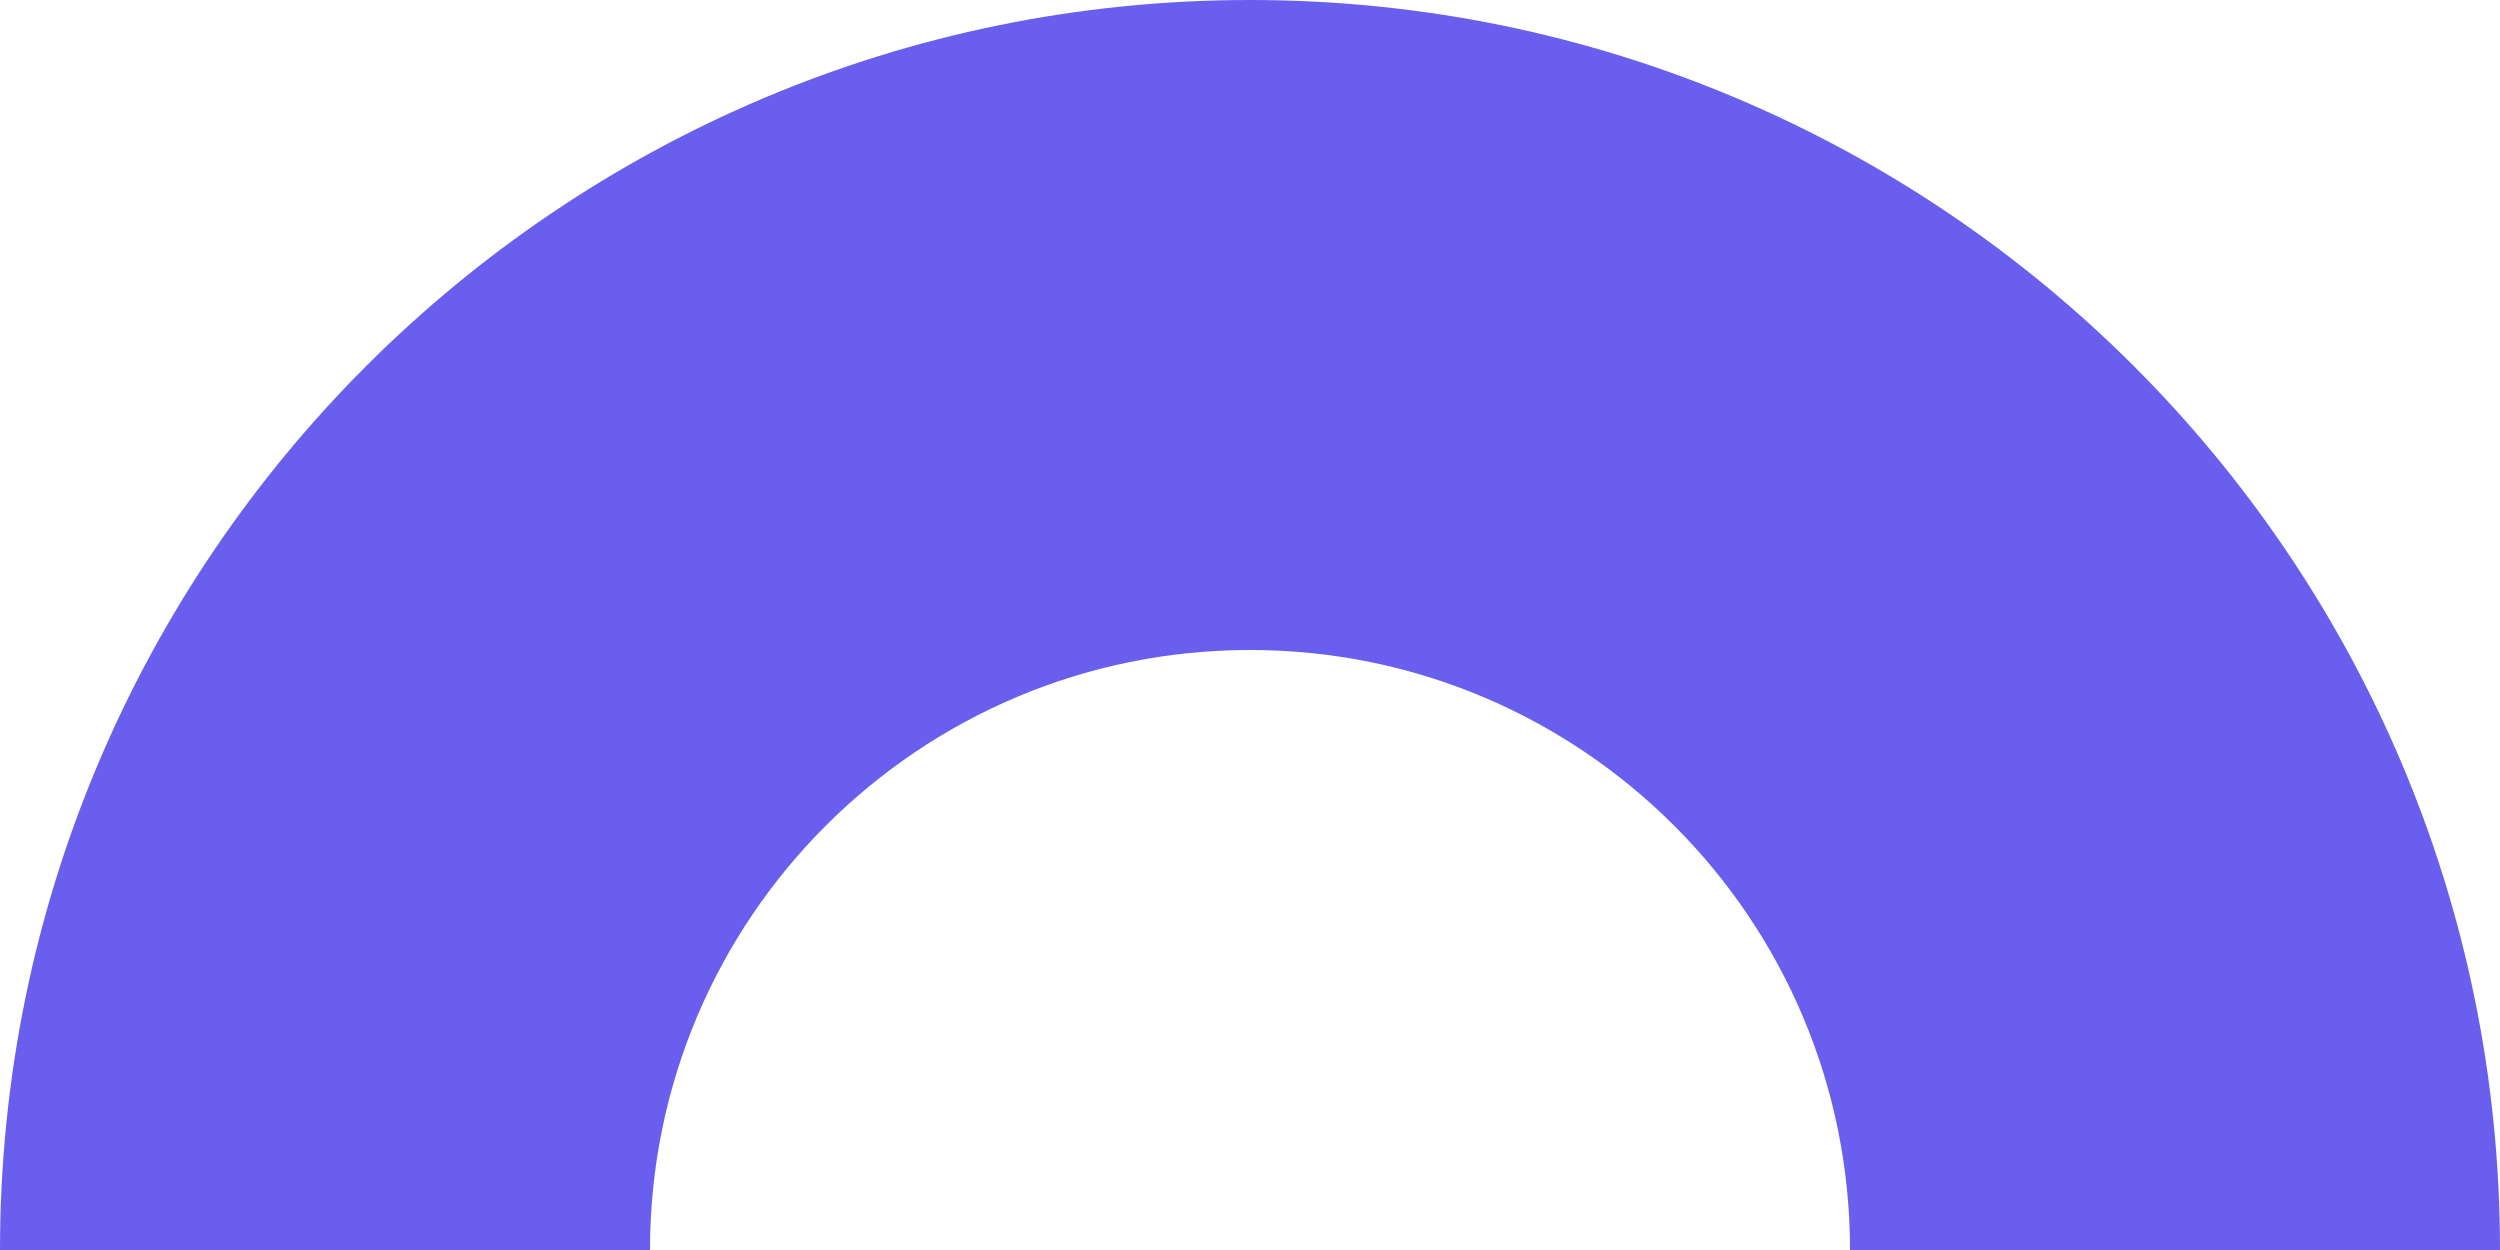
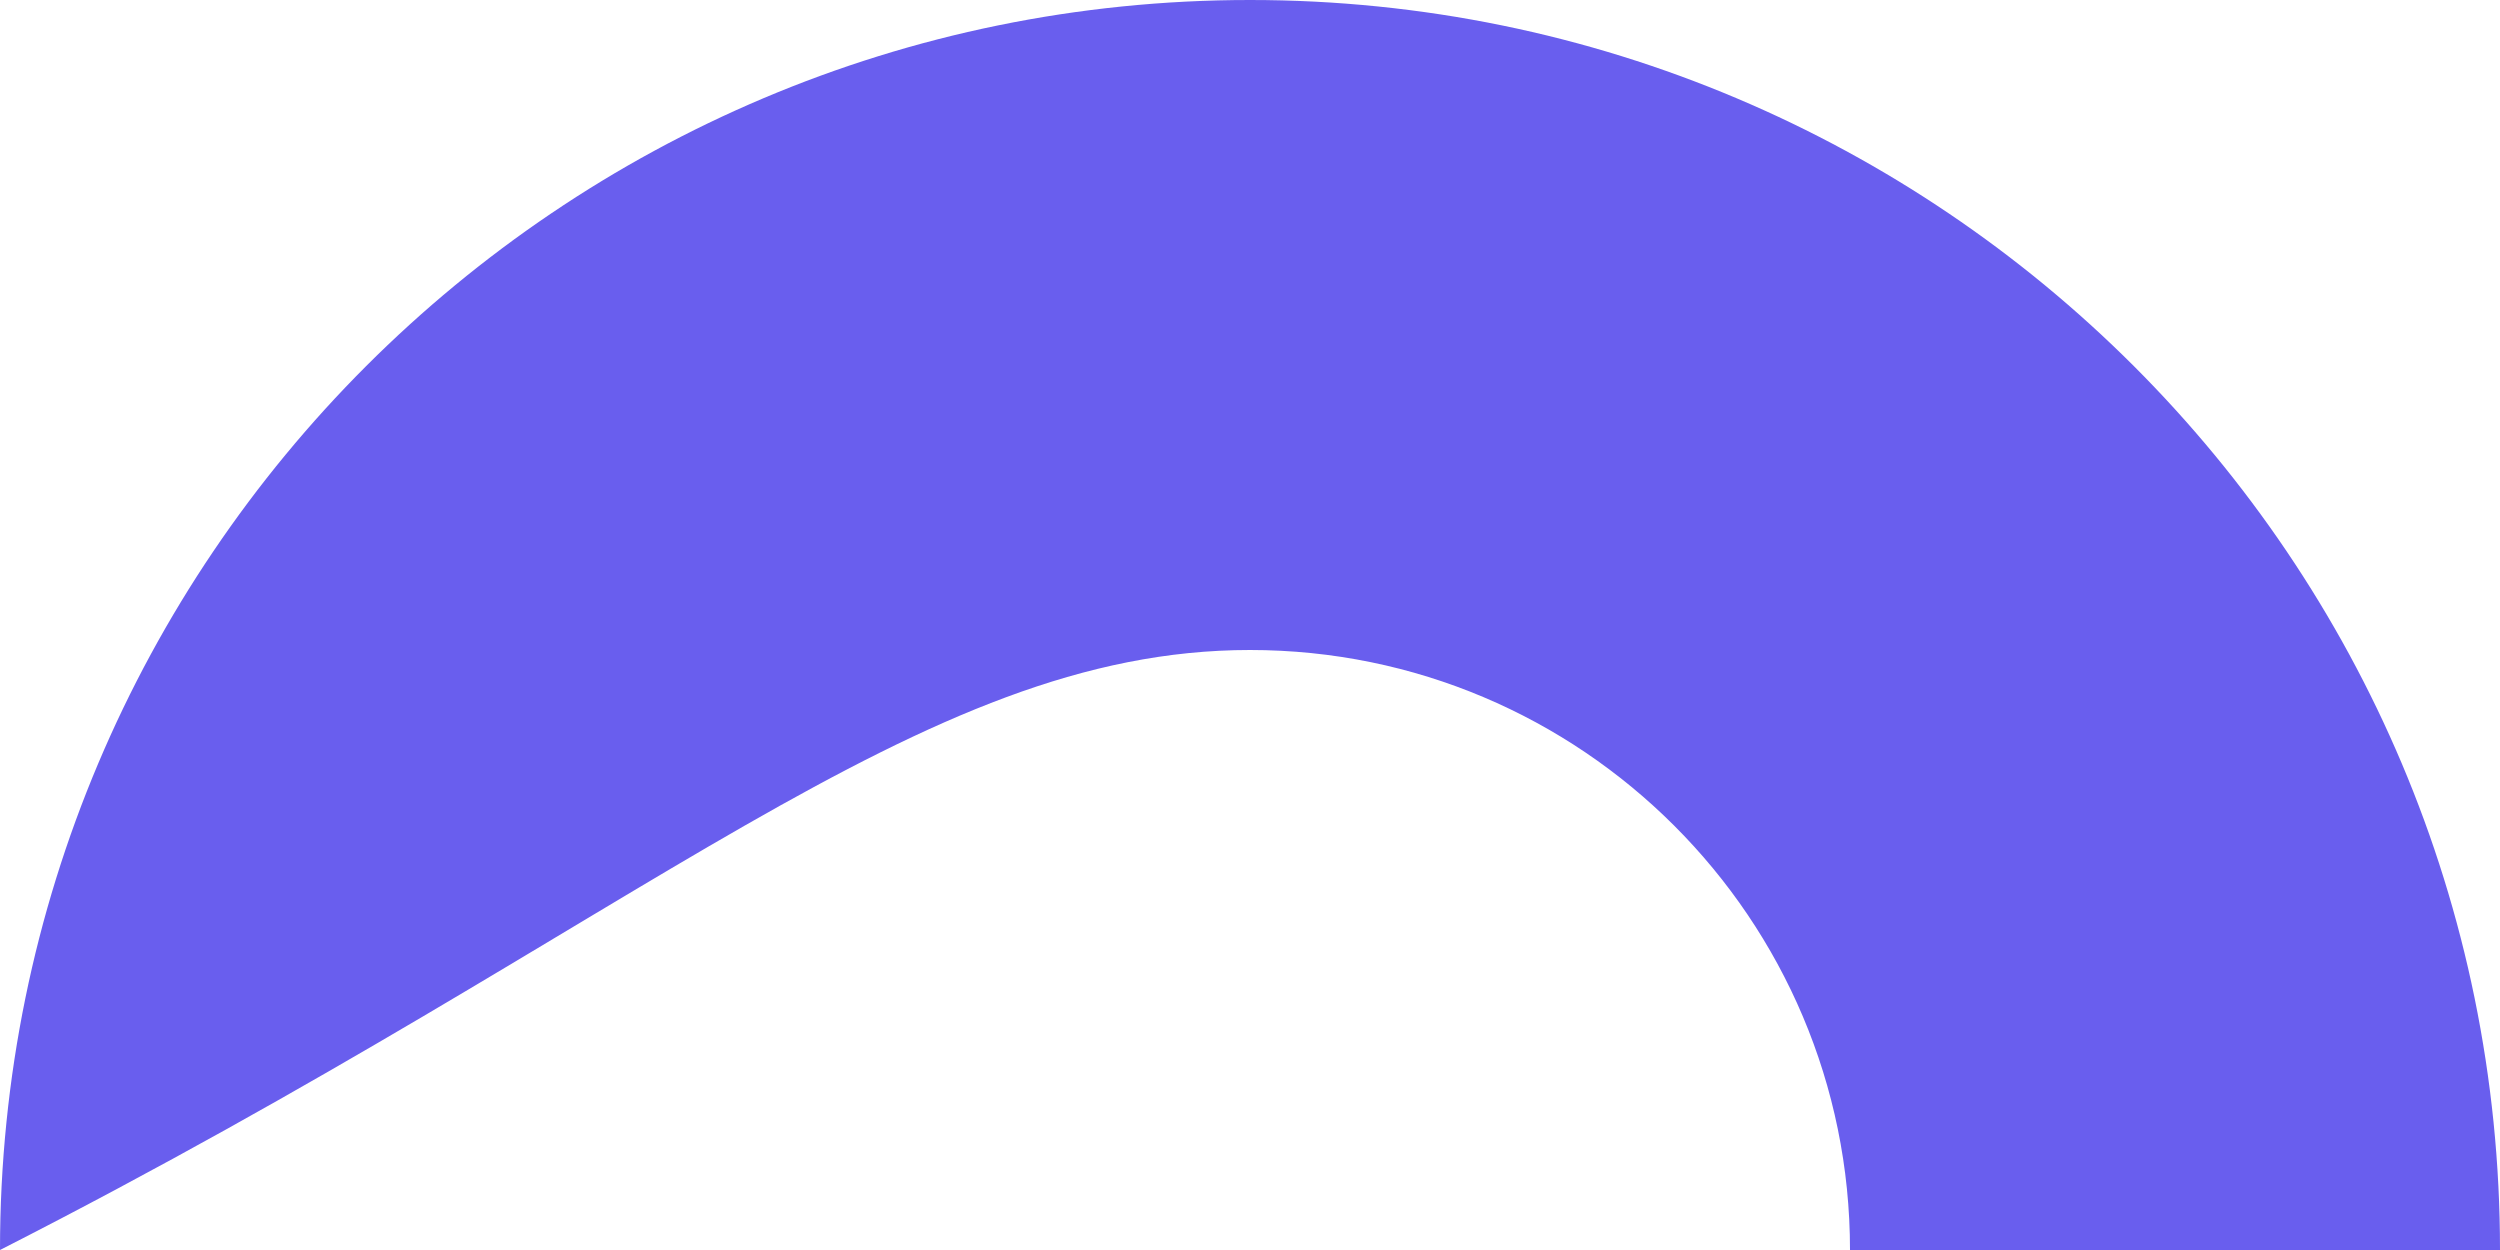
<svg xmlns="http://www.w3.org/2000/svg" width="100" height="50" viewBox="0 0 100 50" fill="none">
-   <path d="M74 50H100C100 22.386 77.614 0 50 0C22.386 0 0 22.386 0 50H26C26 36.745 36.745 26 50 26C63.255 26 74 36.745 74 50Z" fill="#695EEE" />
+   <path d="M74 50H100C100 22.386 77.614 0 50 0C22.386 0 0 22.386 0 50C26 36.745 36.745 26 50 26C63.255 26 74 36.745 74 50Z" fill="#695EEE" />
</svg>